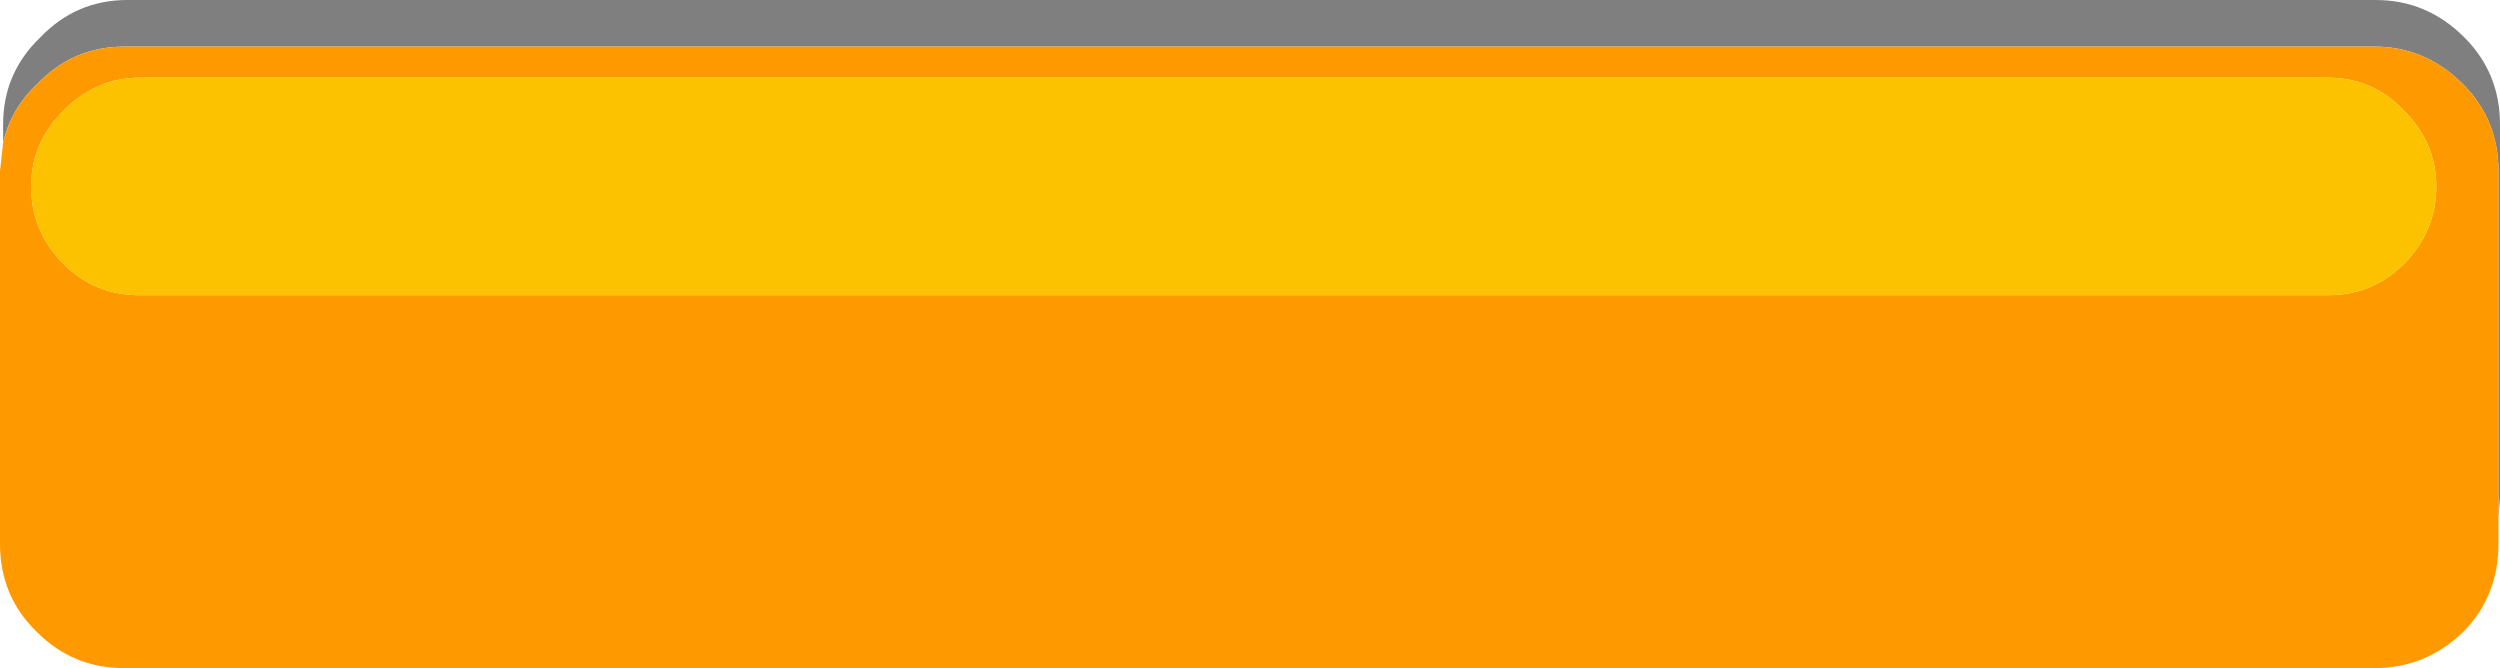
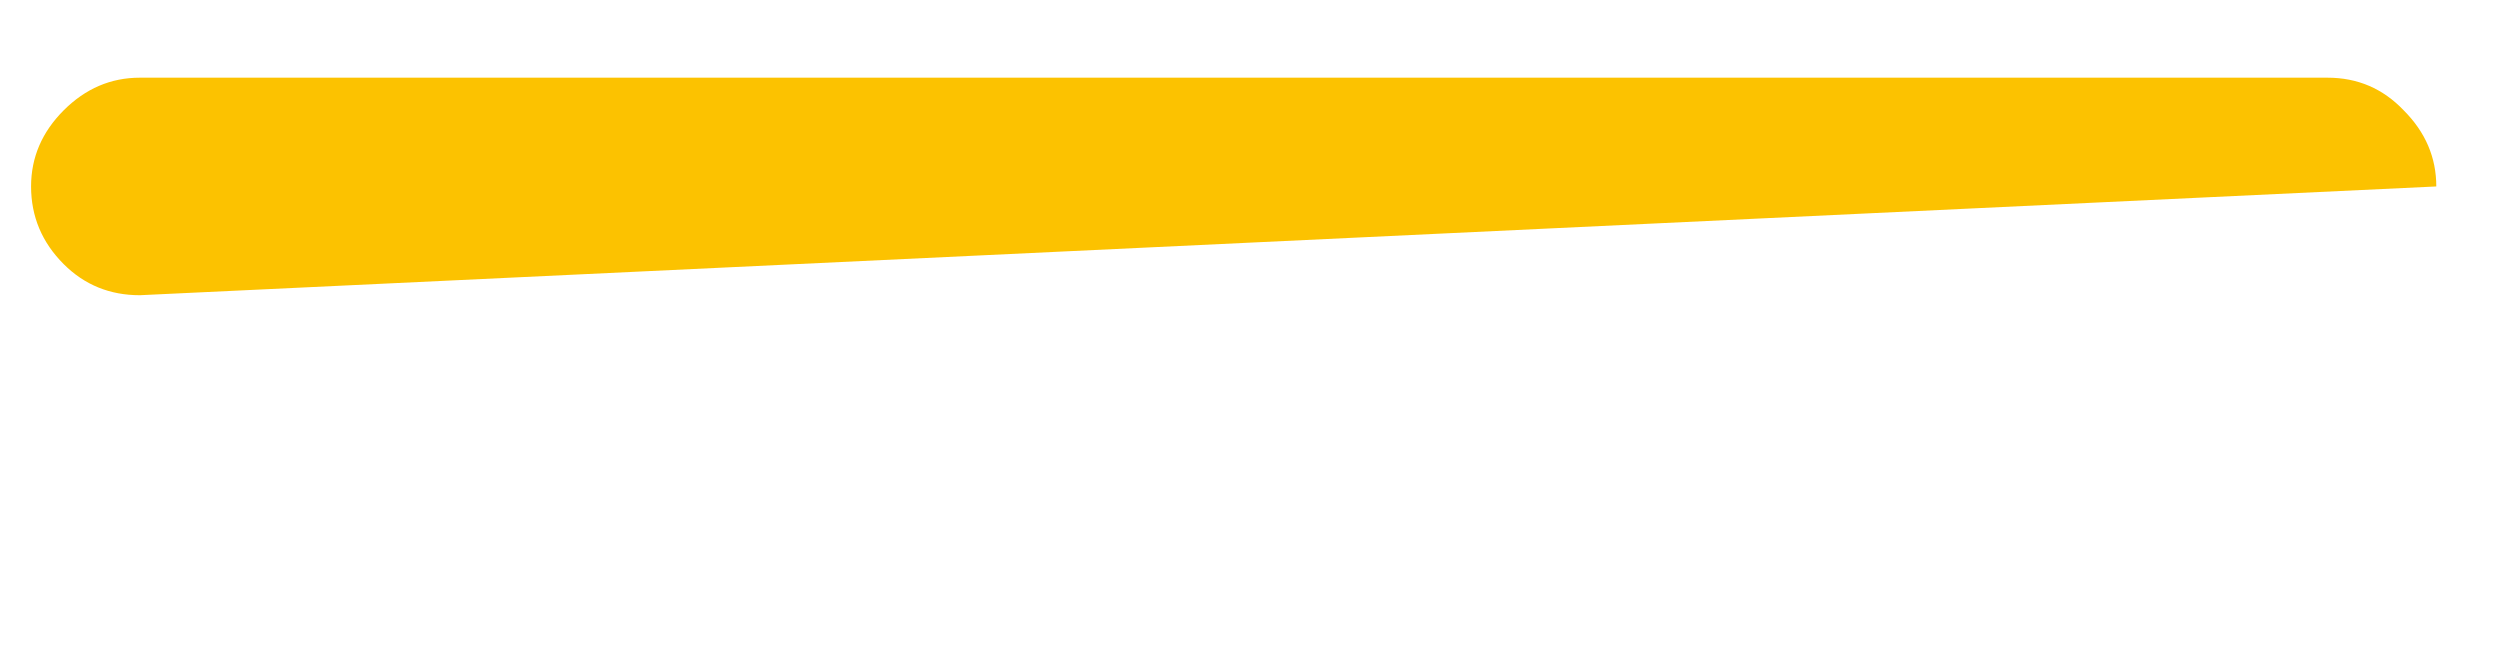
<svg xmlns="http://www.w3.org/2000/svg" height="21.5px" width="80.45px">
  <g transform="matrix(1.0, 0.0, 0.0, 1.0, 0.0, 0.0)">
-     <path d="M80.4 16.7 L80.4 5.5 Q80.4 3.85 79.25 2.7 78.05 1.5 76.4 1.5 L4.0 1.5 Q2.35 1.5 1.2 2.7 0.35 3.5 0.1 4.6 L0.1 4.0 Q0.1 2.35 1.3 1.2 2.45 0.0 4.1 0.0 L76.45 0.0 Q78.1 0.0 79.3 1.2 80.45 2.35 80.45 4.0 L80.45 16.0 80.4 16.7" fill="#000000" fill-opacity="0.502" fill-rule="evenodd" stroke="none" />
-     <path d="M78.4 6.0 Q78.4 4.6 77.35 3.55 76.35 2.5 74.9 2.5 L4.5 2.5 Q3.1 2.5 2.05 3.55 1.0 4.6 1.0 6.0 1.0 7.45 2.05 8.5 3.05 9.5 4.5 9.5 L74.9 9.5 Q76.35 9.5 77.35 8.5 78.4 7.45 78.4 6.0 M0.1 4.6 Q0.35 3.5 1.2 2.7 2.35 1.5 4.0 1.5 L76.4 1.5 Q78.05 1.5 79.25 2.7 80.4 3.85 80.4 5.5 L80.4 16.7 80.4 17.5 Q80.4 19.2 79.25 20.35 78.05 21.5 76.4 21.5 L4.0 21.5 Q2.35 21.5 1.2 20.35 0.0 19.2 0.0 17.5 L0.0 5.5 0.1 4.6" fill="#ff9900" fill-rule="evenodd" stroke="none" />
-     <path d="M78.4 6.0 Q78.4 7.45 77.35 8.5 76.35 9.5 74.9 9.5 L4.5 9.5 Q3.05 9.5 2.05 8.5 1.0 7.45 1.0 6.0 1.0 4.6 2.05 3.55 3.1 2.5 4.5 2.5 L74.9 2.5 Q76.35 2.5 77.35 3.55 78.4 4.6 78.4 6.0" fill="#fcc200" fill-rule="evenodd" stroke="none" />
+     <path d="M78.4 6.0 L4.5 9.5 Q3.05 9.5 2.05 8.5 1.0 7.45 1.0 6.0 1.0 4.6 2.05 3.55 3.1 2.5 4.5 2.5 L74.9 2.5 Q76.35 2.5 77.35 3.55 78.4 4.6 78.4 6.0" fill="#fcc200" fill-rule="evenodd" stroke="none" />
  </g>
</svg>